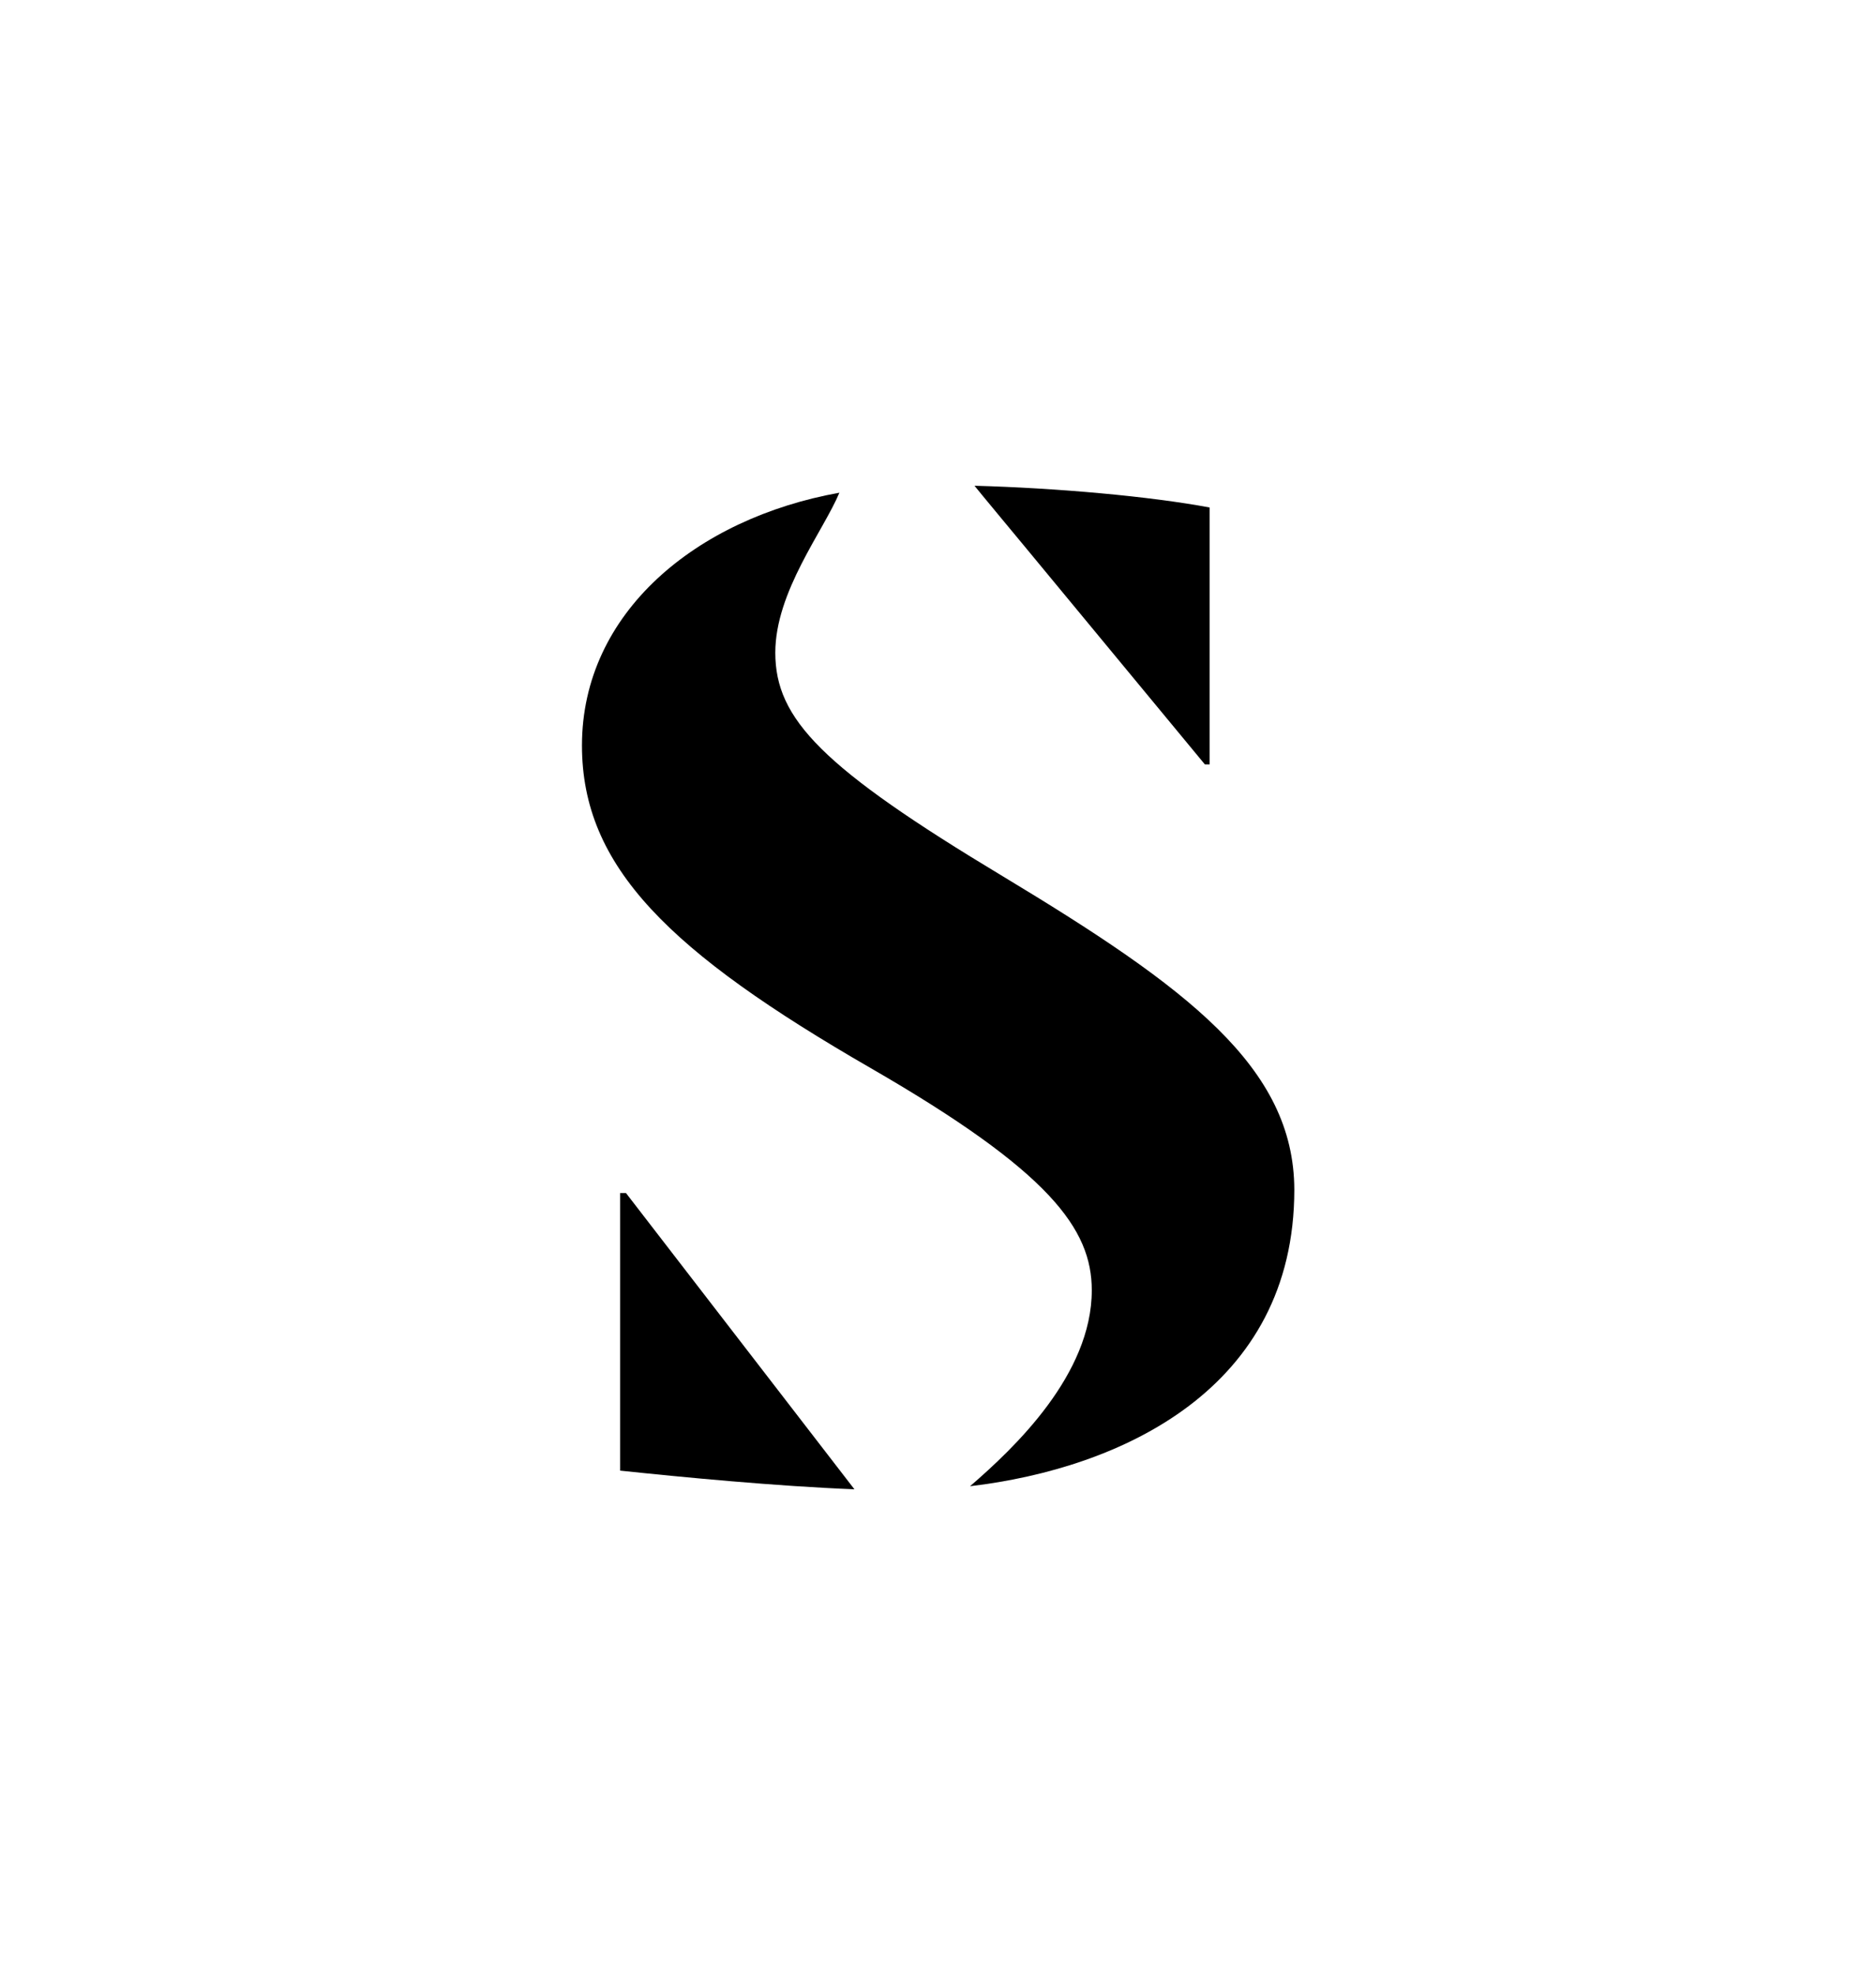
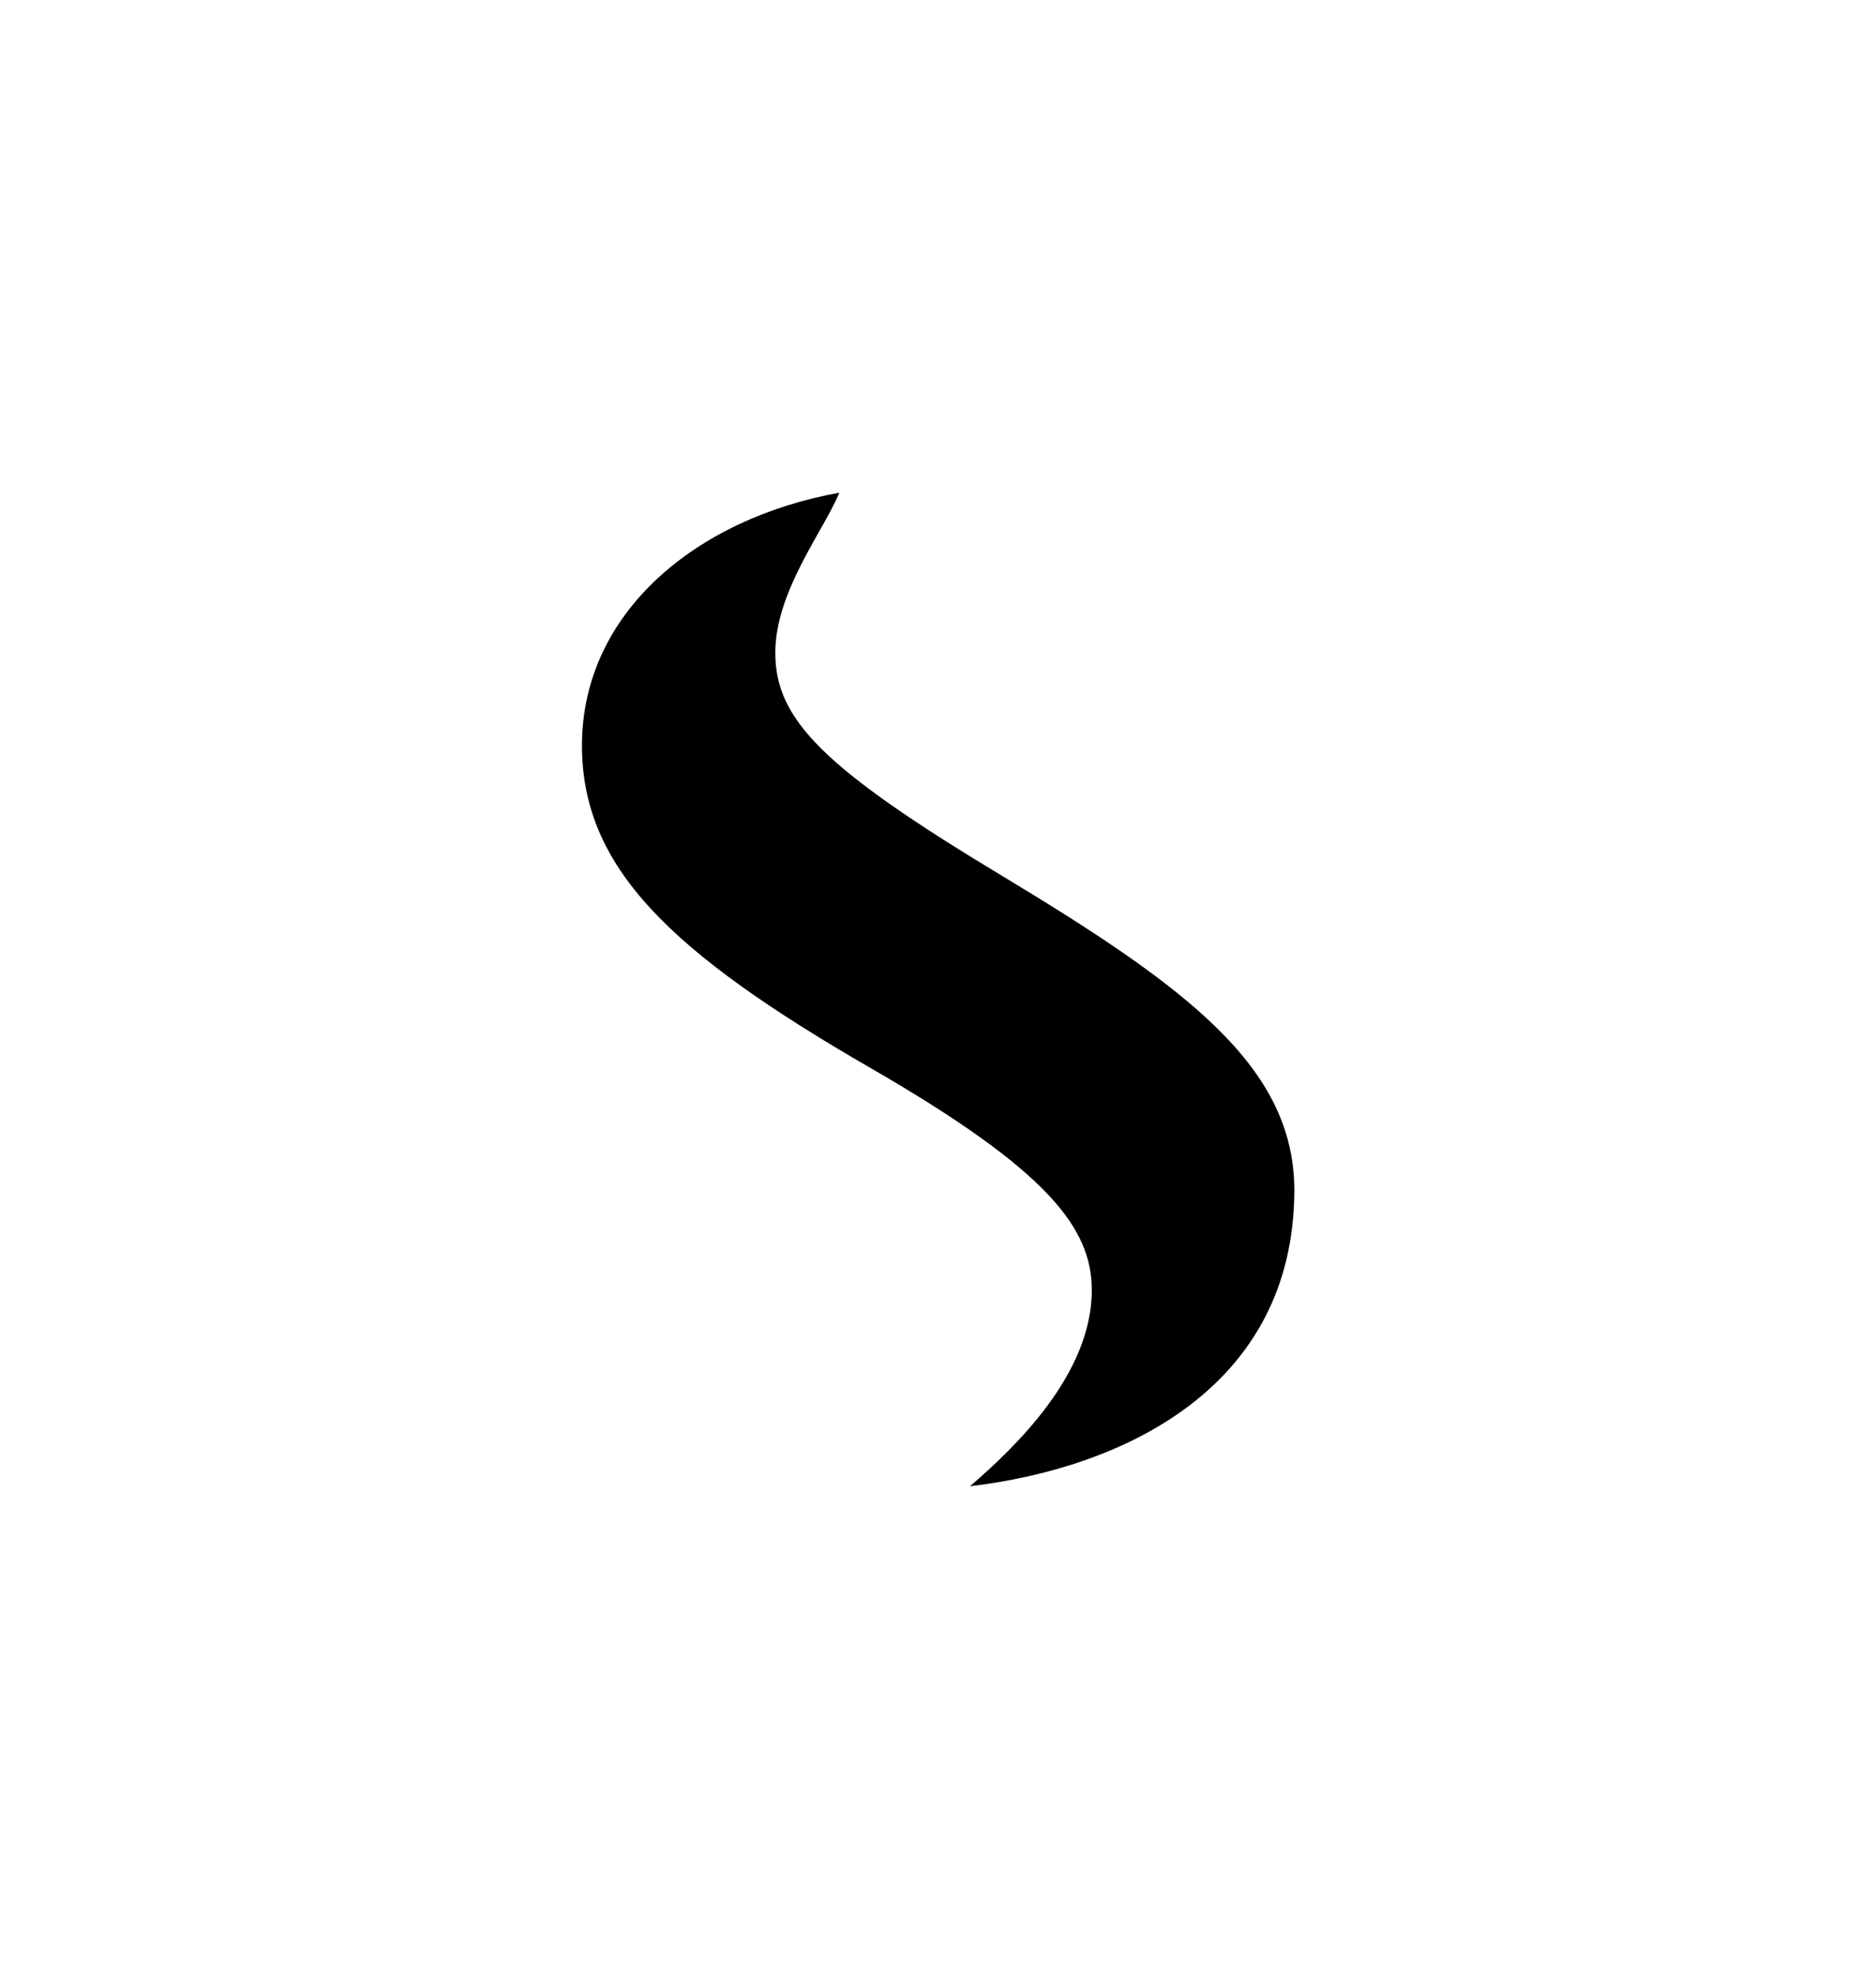
<svg xmlns="http://www.w3.org/2000/svg" xml:space="preserve" style="enable-background:new 0 0 67.34 70.88;" viewBox="0 0 67.34 70.88" y="0px" x="0px" id="Layer_1" version="1.1">
  <g>
-     <path d="M22.47,42.81h-0.21v9.96c2.27,0.24,5.62,0.56,8.41,0.67L22.47,42.81z" />
-     <path d="M36.84,19.68l6.41,7.75h0.17v-9.22c-2.14-0.4-5.48-0.7-8.44-0.78C34.98,17.44,36.84,19.68,36.84,19.68z" />
    <path d="M35.99,31.44c-6.47-3.89-8.16-5.63-8.16-8.02c0-2.19,1.73-4.37,2.3-5.74c-5.13,0.92-9.24,4.3-9.24,9.07   c0,4.36,3.14,7.41,10.37,11.58c6.43,3.71,7.93,5.77,7.93,7.97c0,3.02-2.77,5.65-4.37,7.03c5.42-0.64,11.64-3.49,11.64-10.64   C46.45,38.29,42.61,35.43,35.99,31.44z" />
  </g>
</svg>